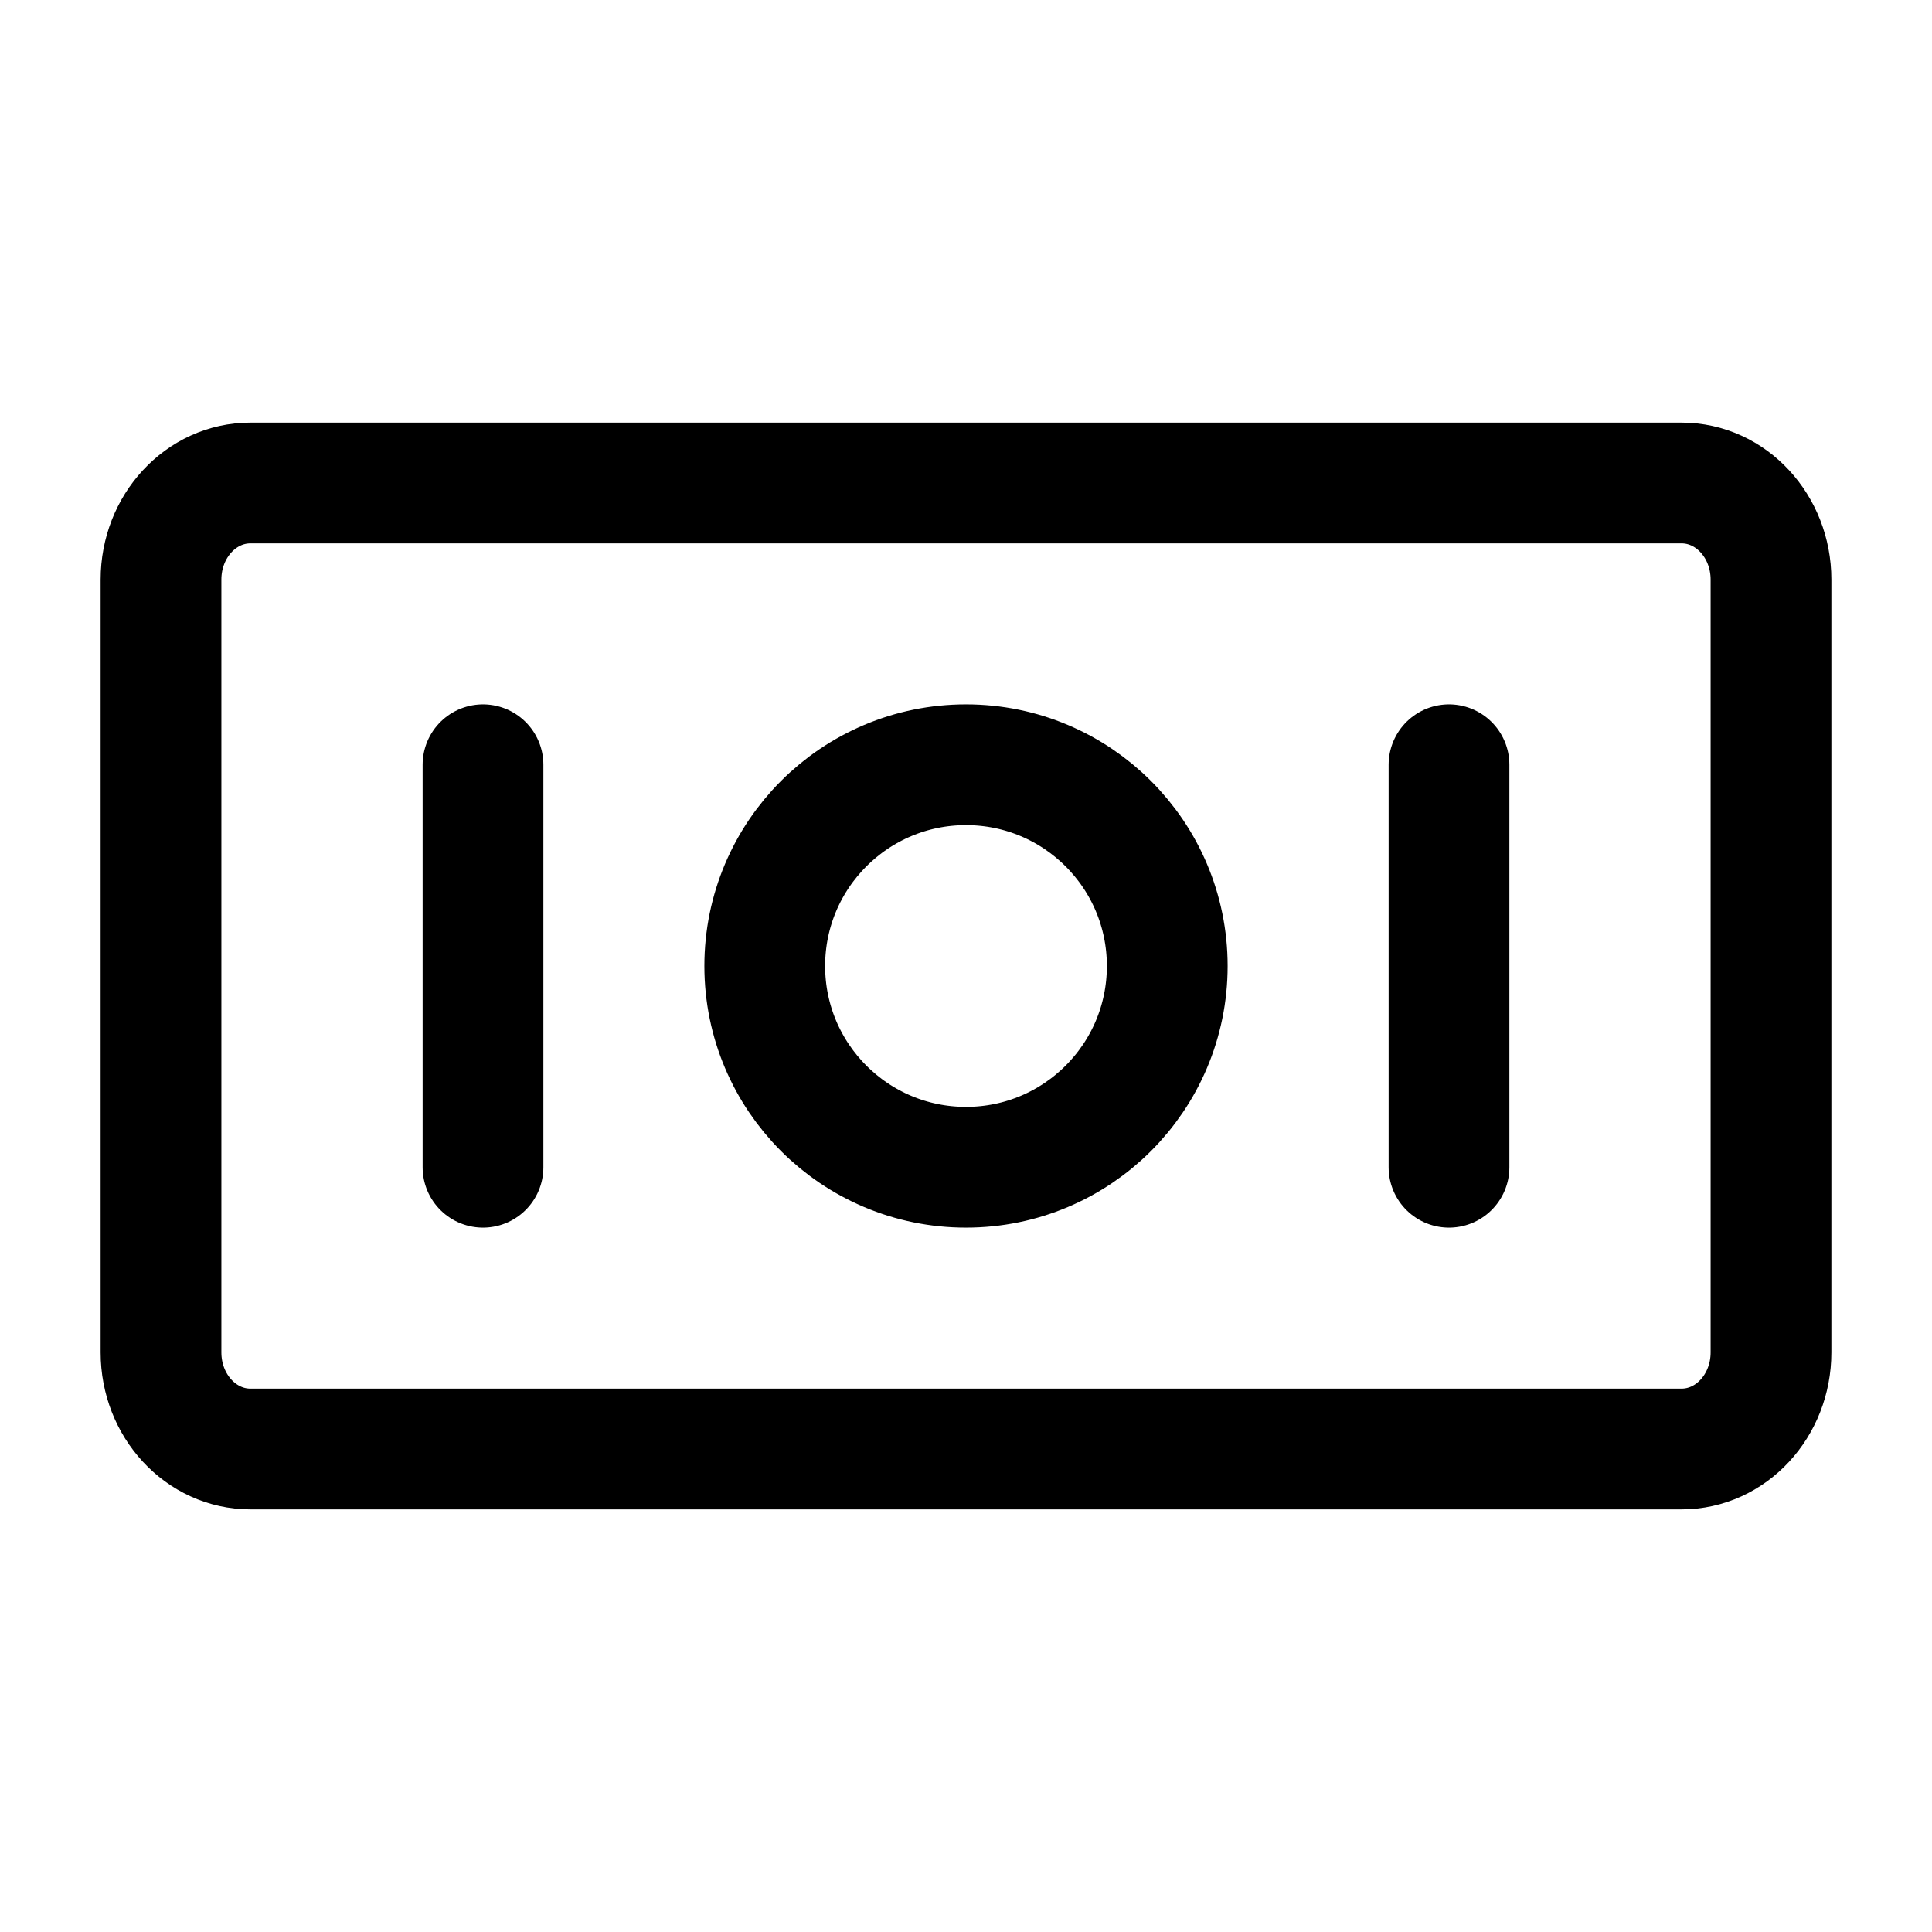
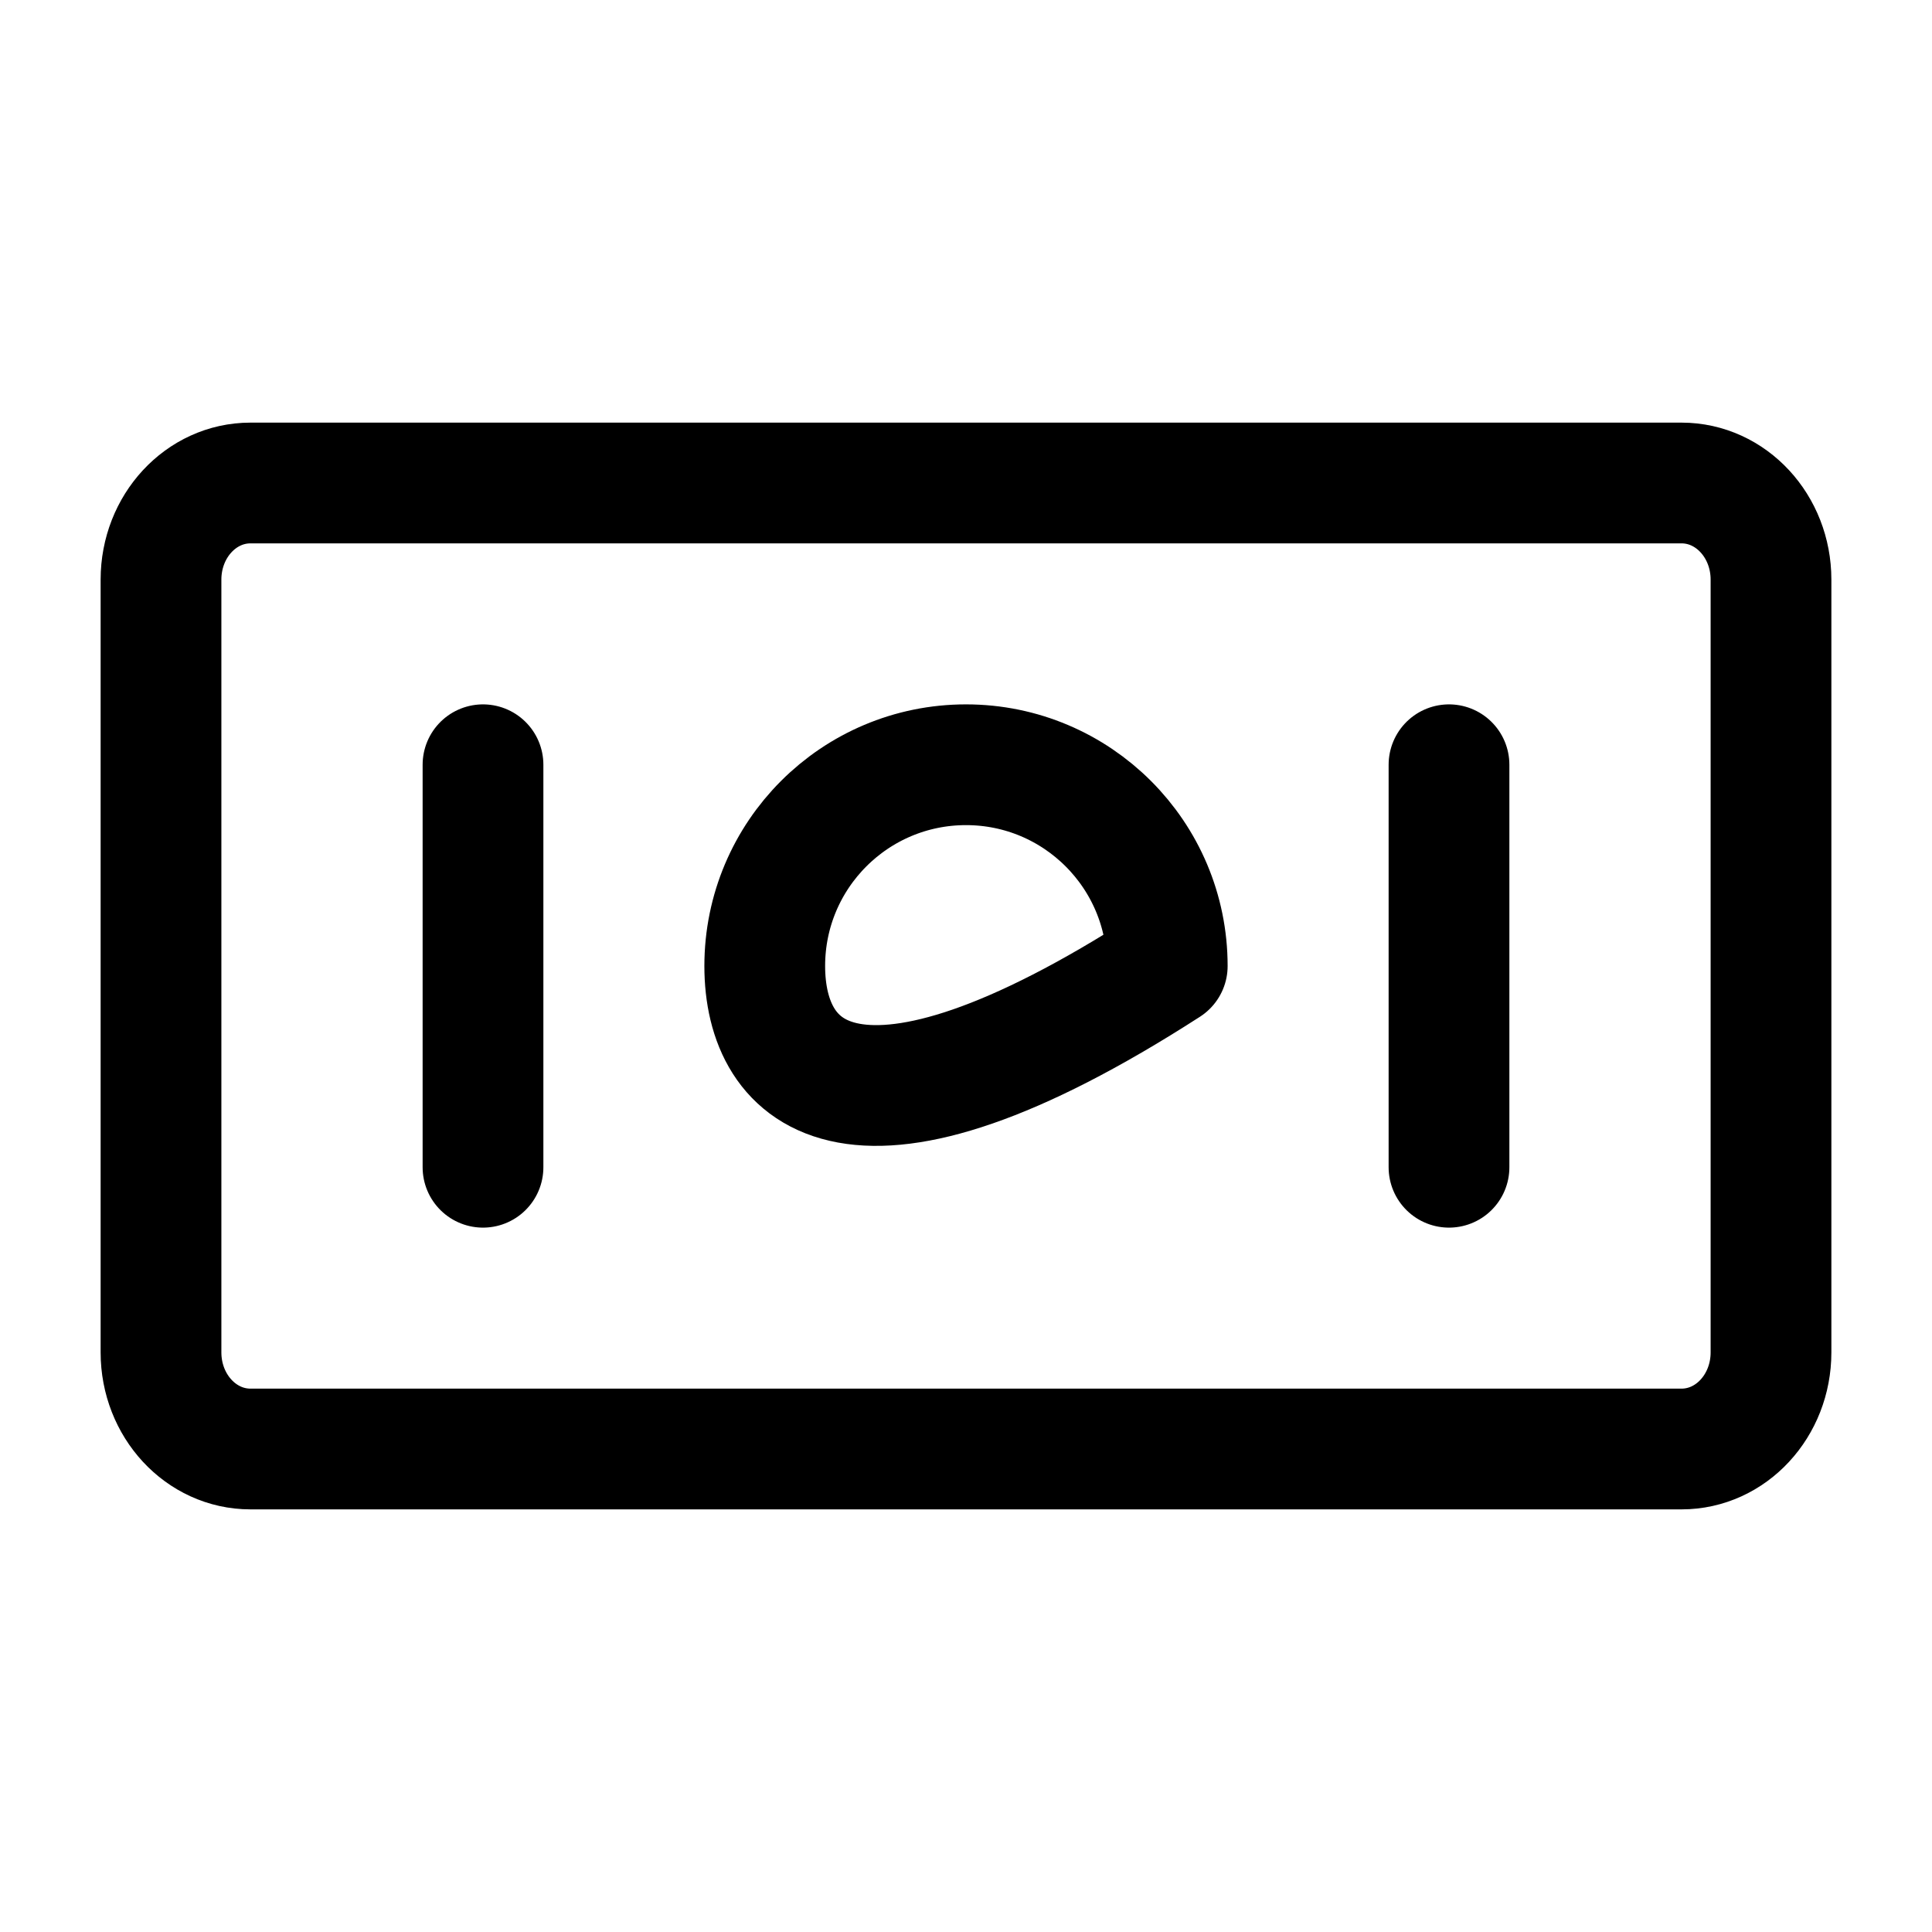
<svg xmlns="http://www.w3.org/2000/svg" width="800px" height="800px" viewBox="0 0 24 24" fill="none">
-   <path d="M6 9.5V14.5M18 9.5V14.5M3.111 6H20.889C21.503 6 22 6.537 22 7.2V16.8C22 17.463 21.503 18 20.889 18H3.111C2.497 18 2 17.463 2 16.8V7.2C2 6.537 2.497 6 3.111 6ZM14.5 12C14.5 13.381 13.381 14.5 12 14.5C10.619 14.5 9.5 13.381 9.5 12C9.5 10.619 10.619 9.5 12 9.5C13.381 9.5 14.5 10.619 14.5 12Z" stroke="#000000" stroke-width="1.5" stroke-linecap="round" stroke-linejoin="round" />
+   <path d="M6 9.5V14.5M18 9.5V14.5M3.111 6H20.889C21.503 6 22 6.537 22 7.2V16.8C22 17.463 21.503 18 20.889 18H3.111C2.497 18 2 17.463 2 16.8V7.2C2 6.537 2.497 6 3.111 6ZM14.5 12C10.619 14.5 9.5 13.381 9.5 12C9.5 10.619 10.619 9.5 12 9.5C13.381 9.5 14.5 10.619 14.5 12Z" stroke="#000000" stroke-width="1.5" stroke-linecap="round" stroke-linejoin="round" />
</svg>